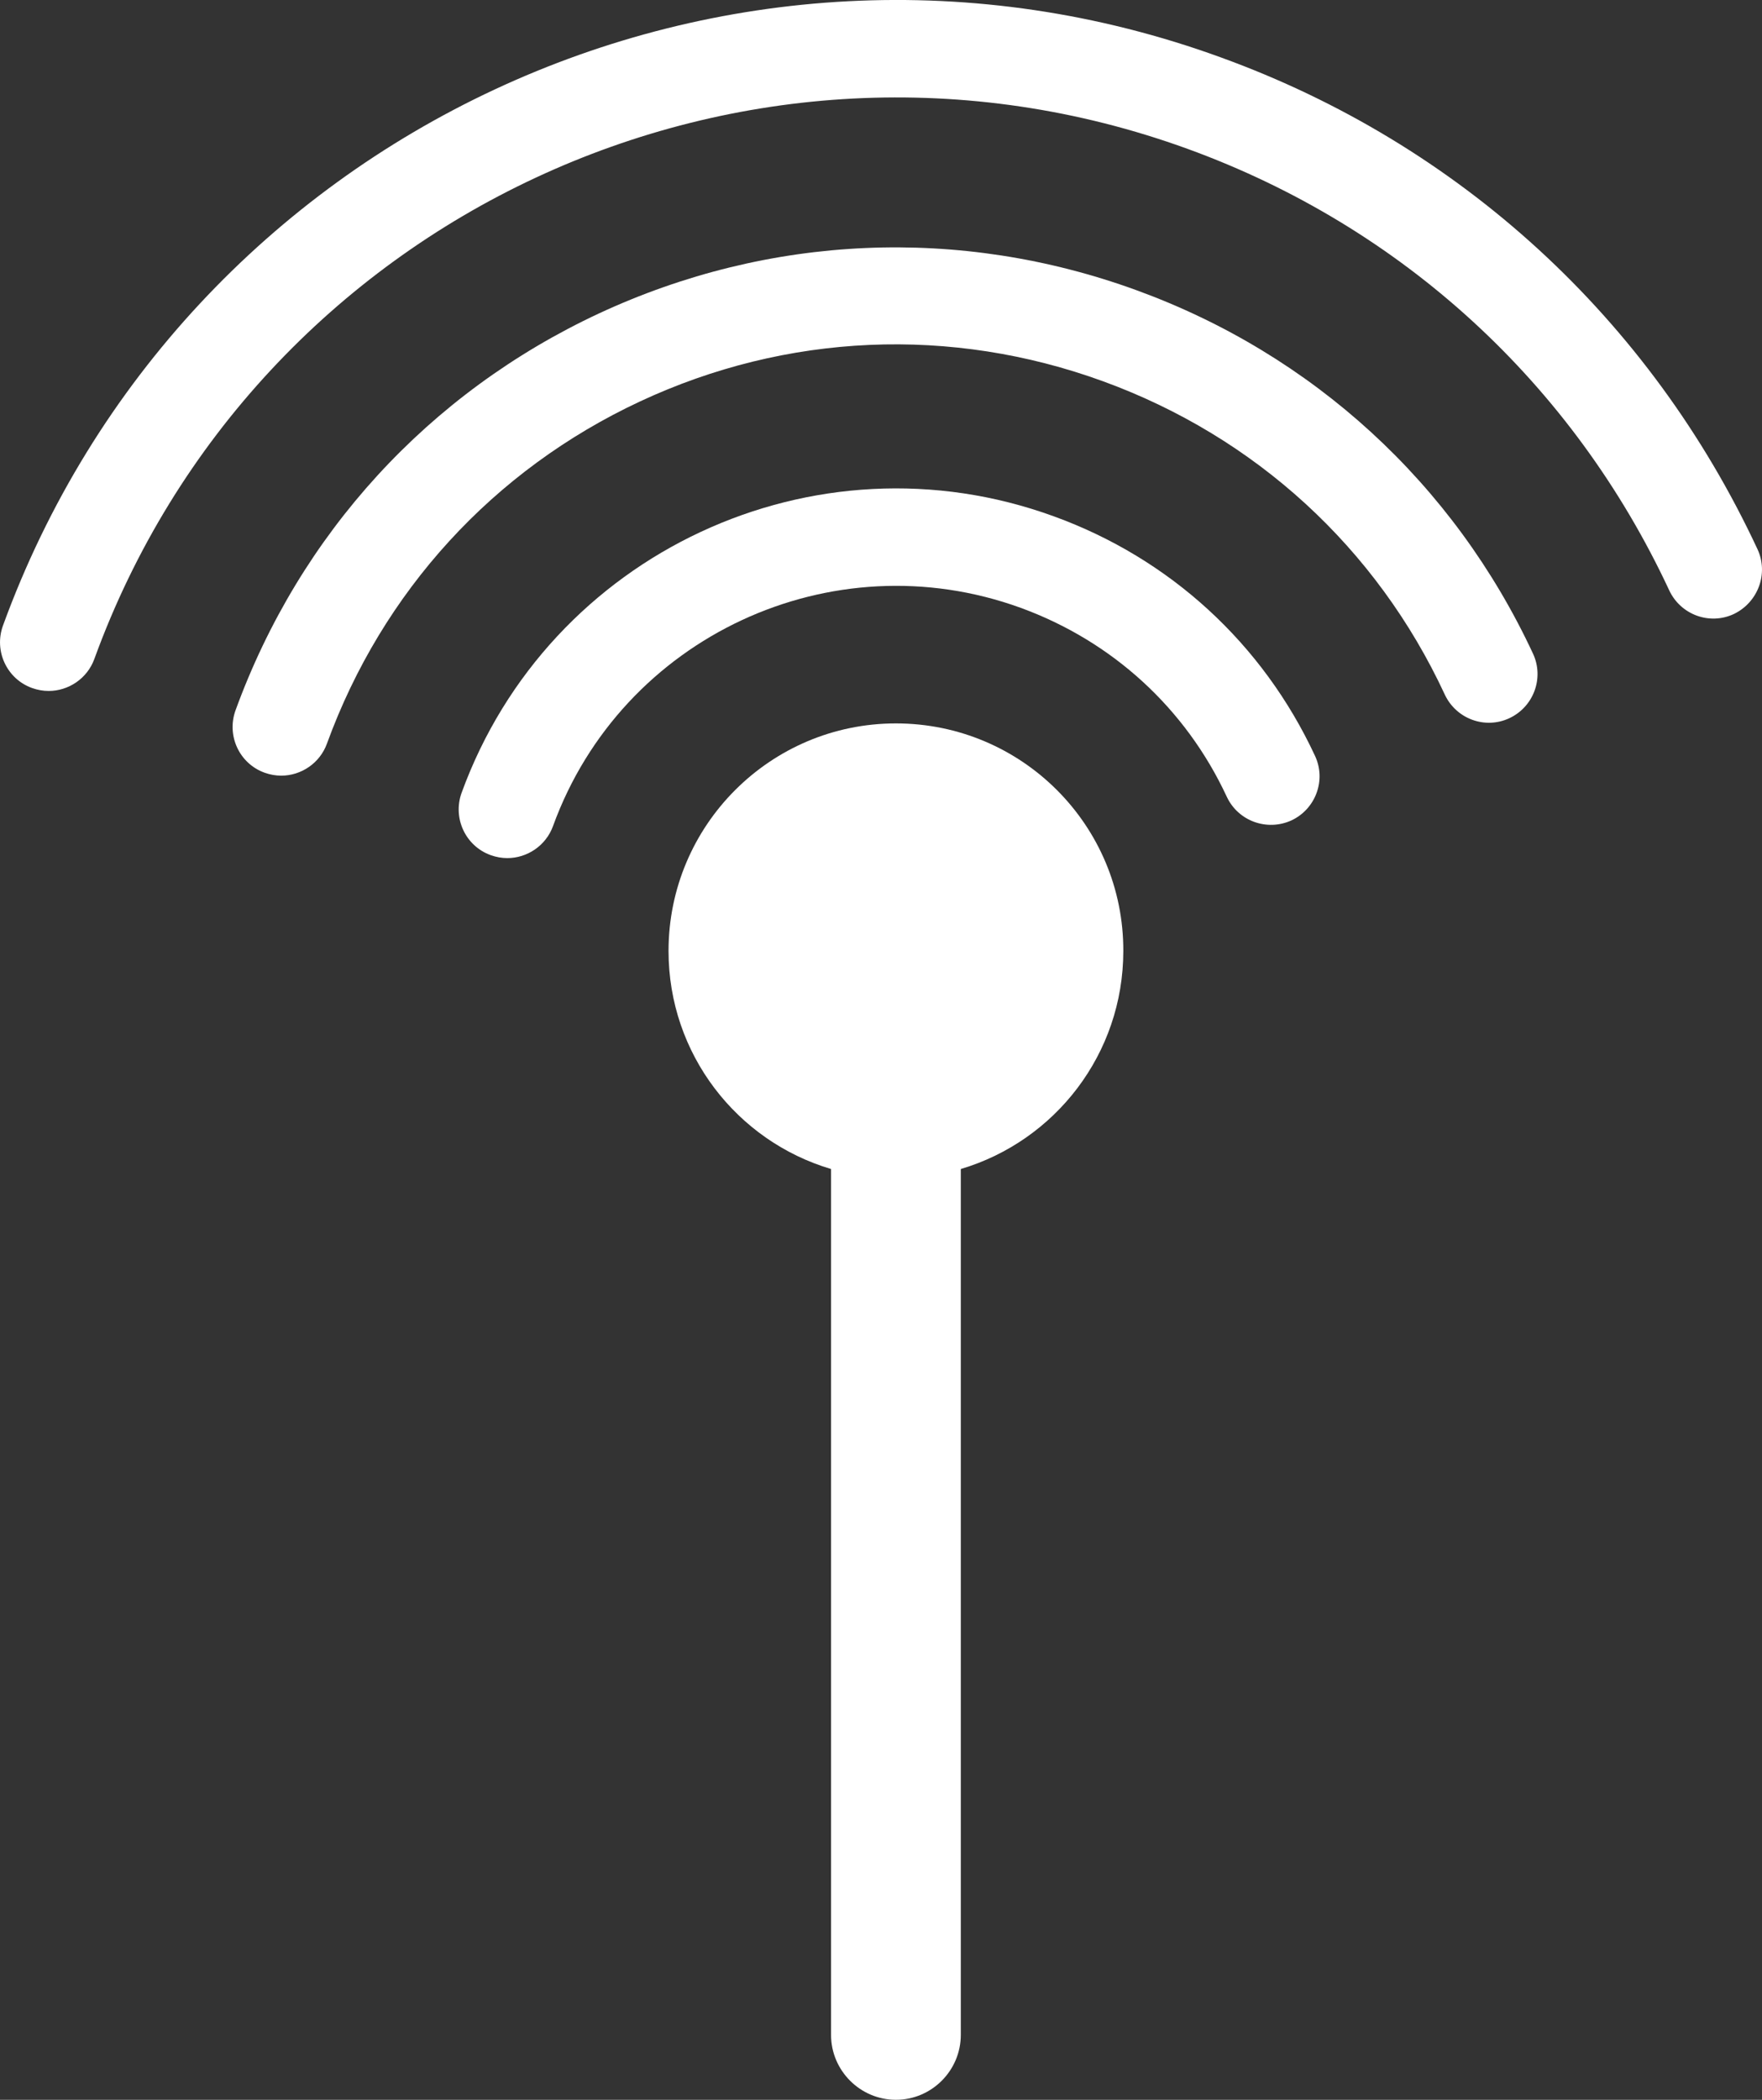
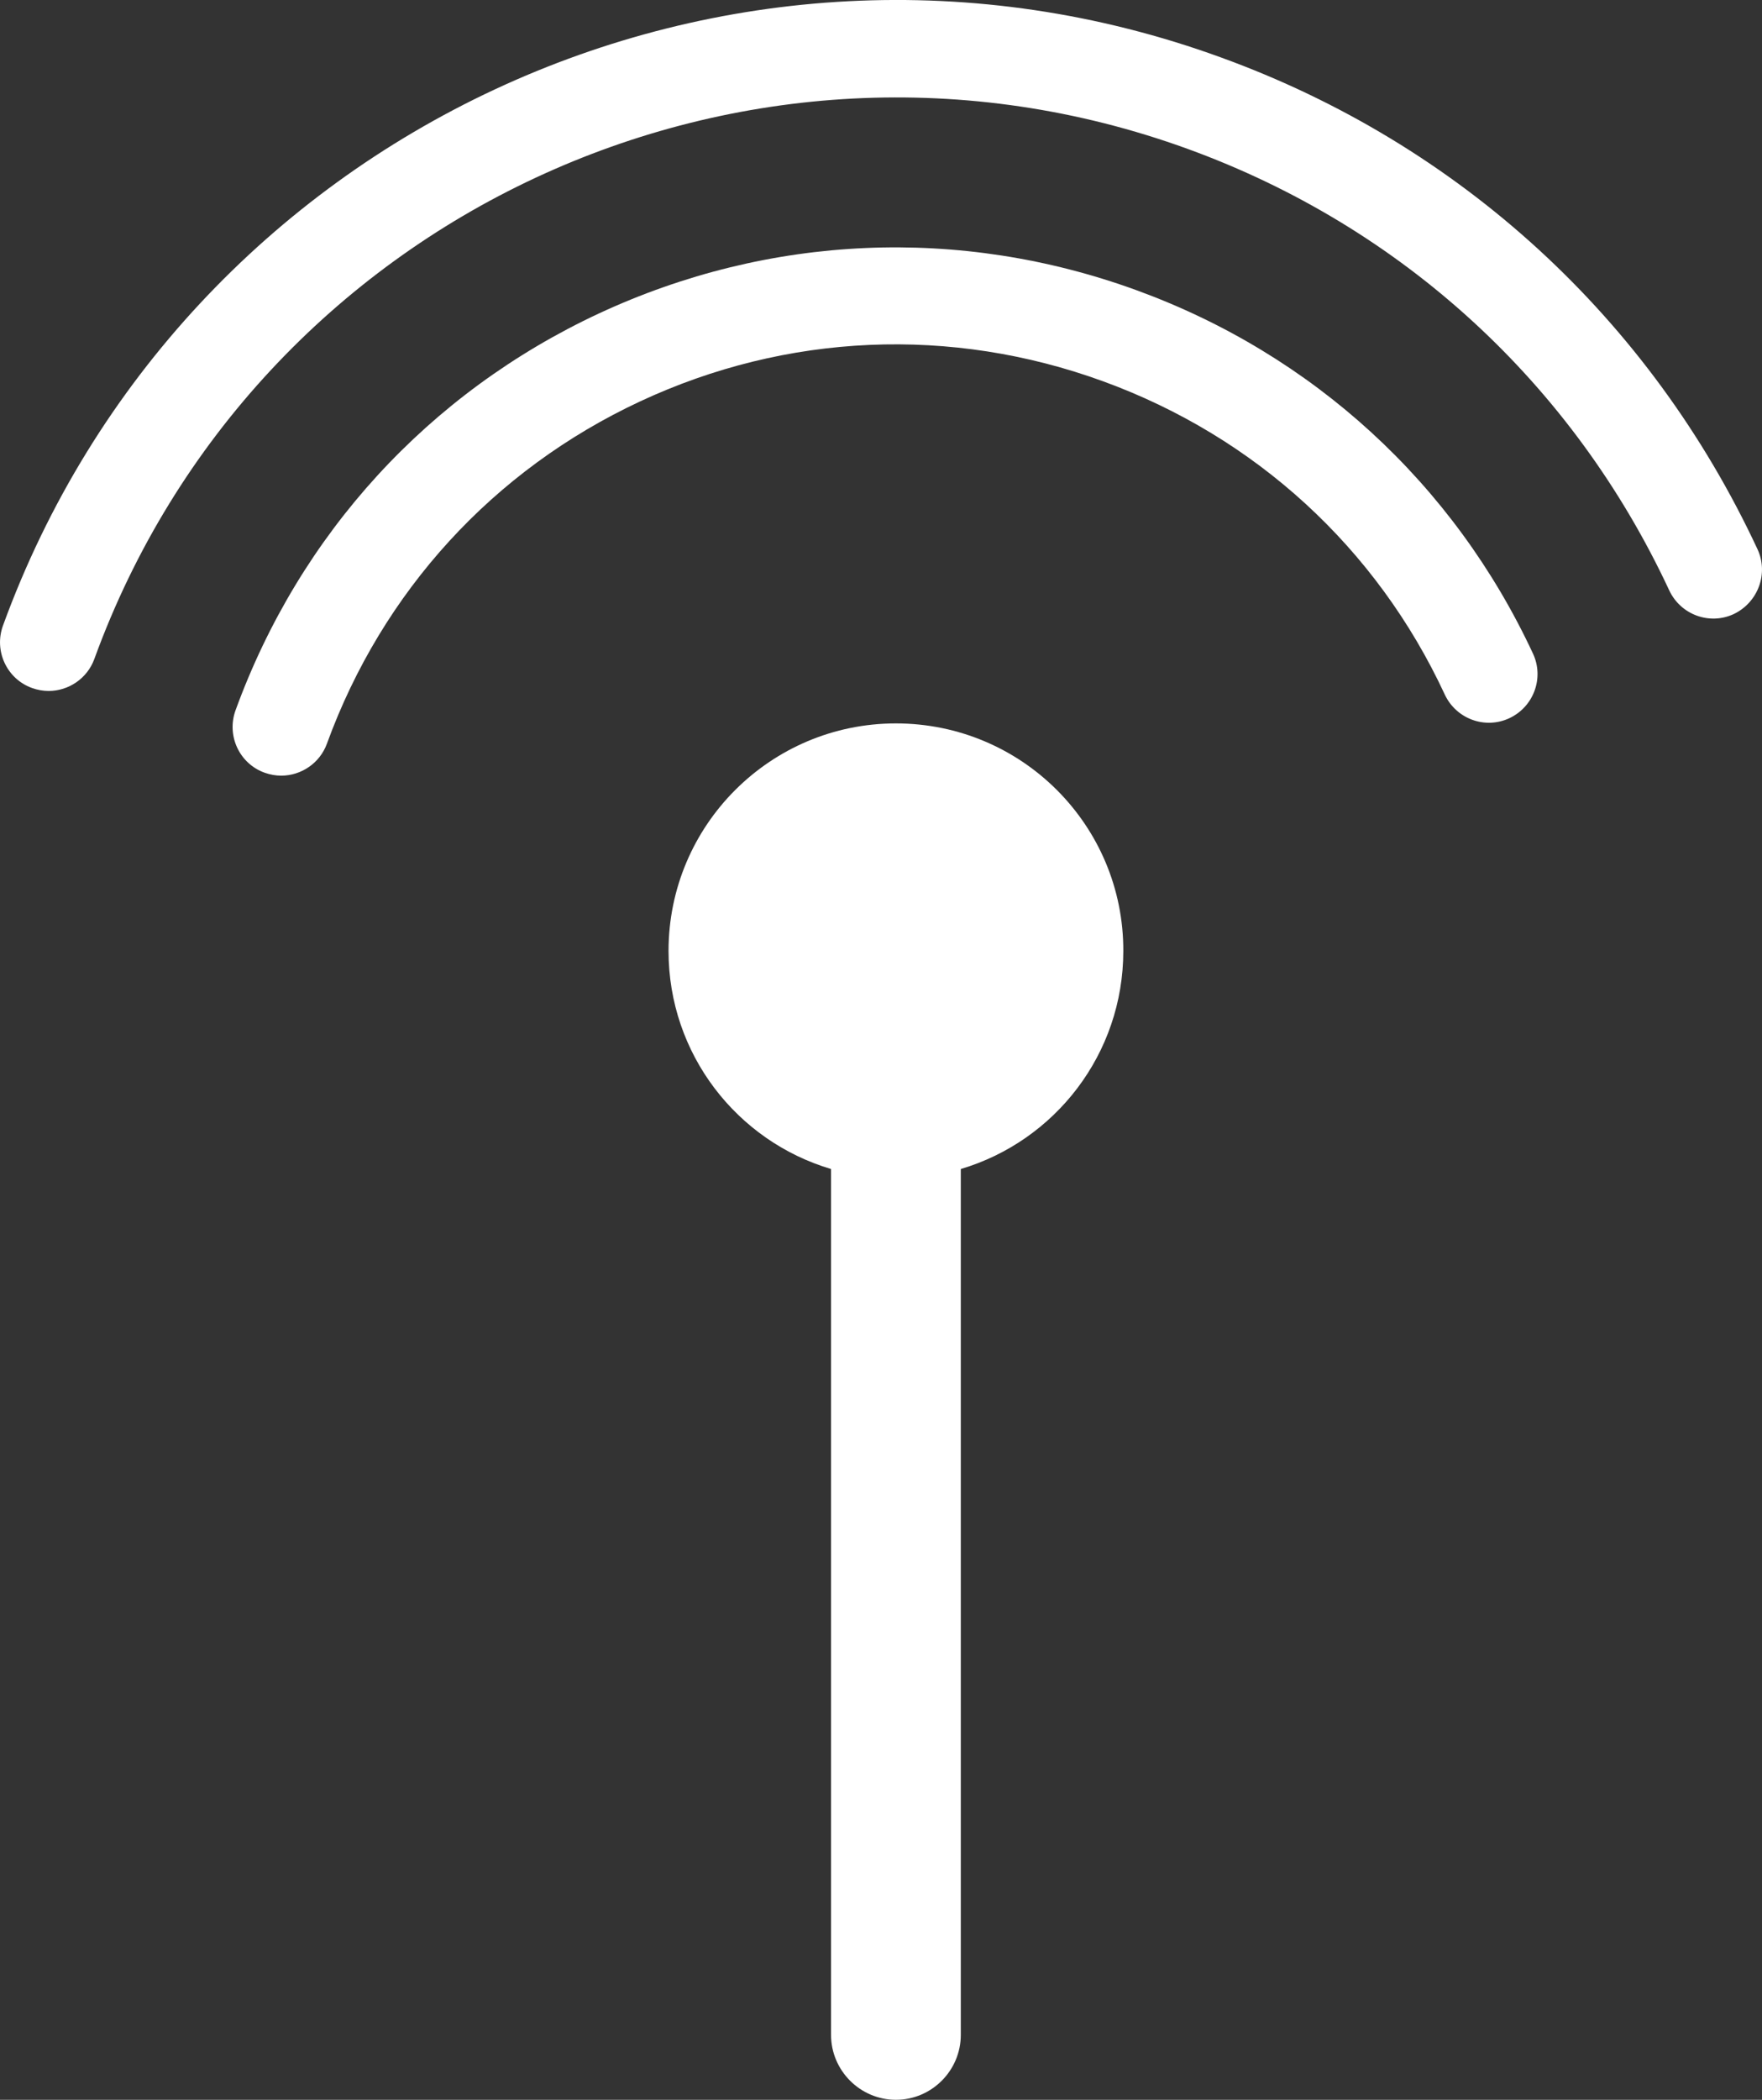
<svg xmlns="http://www.w3.org/2000/svg" version="1.1" id="Layer_1" x="0px" y="0px" viewBox="0 0 54.32 64.7" style="enable-background:new 0 0 54.32 64.7;" xml:space="preserve">
  <rect x="0" y="0" width="54.32" height="64.7" fill="#333333" stroke="none" />
  <style type="text/css">
	.st0{fill:#FFFFFF;}
</style>
  <g>
    <path class="st0" d="M27.62,22.29c-3.87,0-7.01,3.14-7.01,7.01c0,3.18,2.11,5.86,5.01,6.72V62.7c0,1.1,0.9,2,2,2s2-0.9,2-2V36.02   c2.9-0.86,5.01-3.54,5.01-6.72C34.64,25.43,31.5,22.29,27.62,22.29z" />
-     <path class="st0" d="M32.49,15.91c-7.38-2.69-15.57,1.13-18.26,8.52c-0.28,0.78,0.12,1.64,0.9,1.92c0.17,0.06,0.34,0.09,0.51,0.09   c0.61,0,1.19-0.38,1.41-0.99c2.12-5.83,8.59-8.84,14.42-6.72c2.82,1.03,5.08,3.09,6.35,5.82c0.35,0.75,1.24,1.07,1.99,0.73   c0.75-0.35,1.08-1.24,0.73-1.99C38.93,19.83,36.07,17.21,32.49,15.91z" />
    <path class="st0" d="M35.03,8.94c-5.44-1.98-11.32-1.72-16.57,0.72c-5.25,2.45-9.22,6.79-11.2,12.23c-0.28,0.78,0.12,1.64,0.9,1.92   c0.17,0.06,0.34,0.09,0.51,0.09c0.61,0,1.19-0.38,1.41-0.99c1.71-4.69,5.13-8.43,9.65-10.54c4.52-2.11,9.59-2.33,14.28-0.62   s8.43,5.13,10.53,9.65c0.35,0.75,1.24,1.08,1.99,0.73c0.75-0.35,1.08-1.24,0.73-1.99C44.82,14.9,40.47,10.92,35.03,8.94z" />
    <path class="st0" d="M54.18,16.92C50.87,9.82,45,4.44,37.64,1.77C22.46-3.76,5.62,4.1,0.09,19.28c-0.28,0.78,0.12,1.64,0.9,1.92   c0.17,0.06,0.34,0.09,0.51,0.09c0.61,0,1.19-0.38,1.41-0.99C7.87,6.68,22.98-0.37,36.62,4.59c6.6,2.4,11.87,7.23,14.84,13.6   c0.35,0.75,1.24,1.08,1.99,0.73C54.2,18.56,54.53,17.67,54.18,16.92z" />
  </g>
</svg>